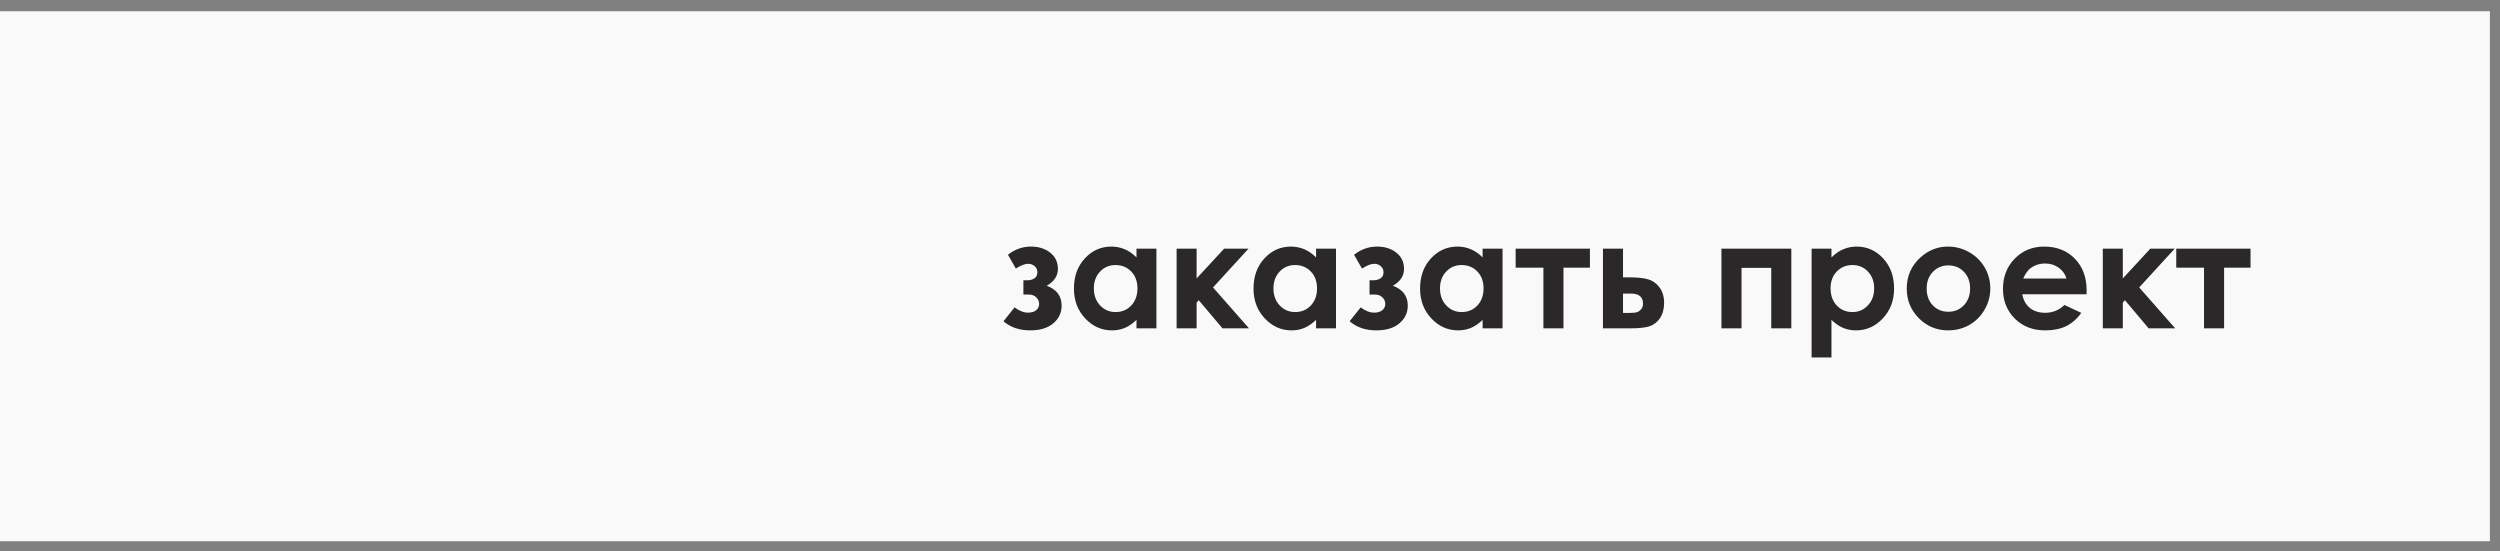
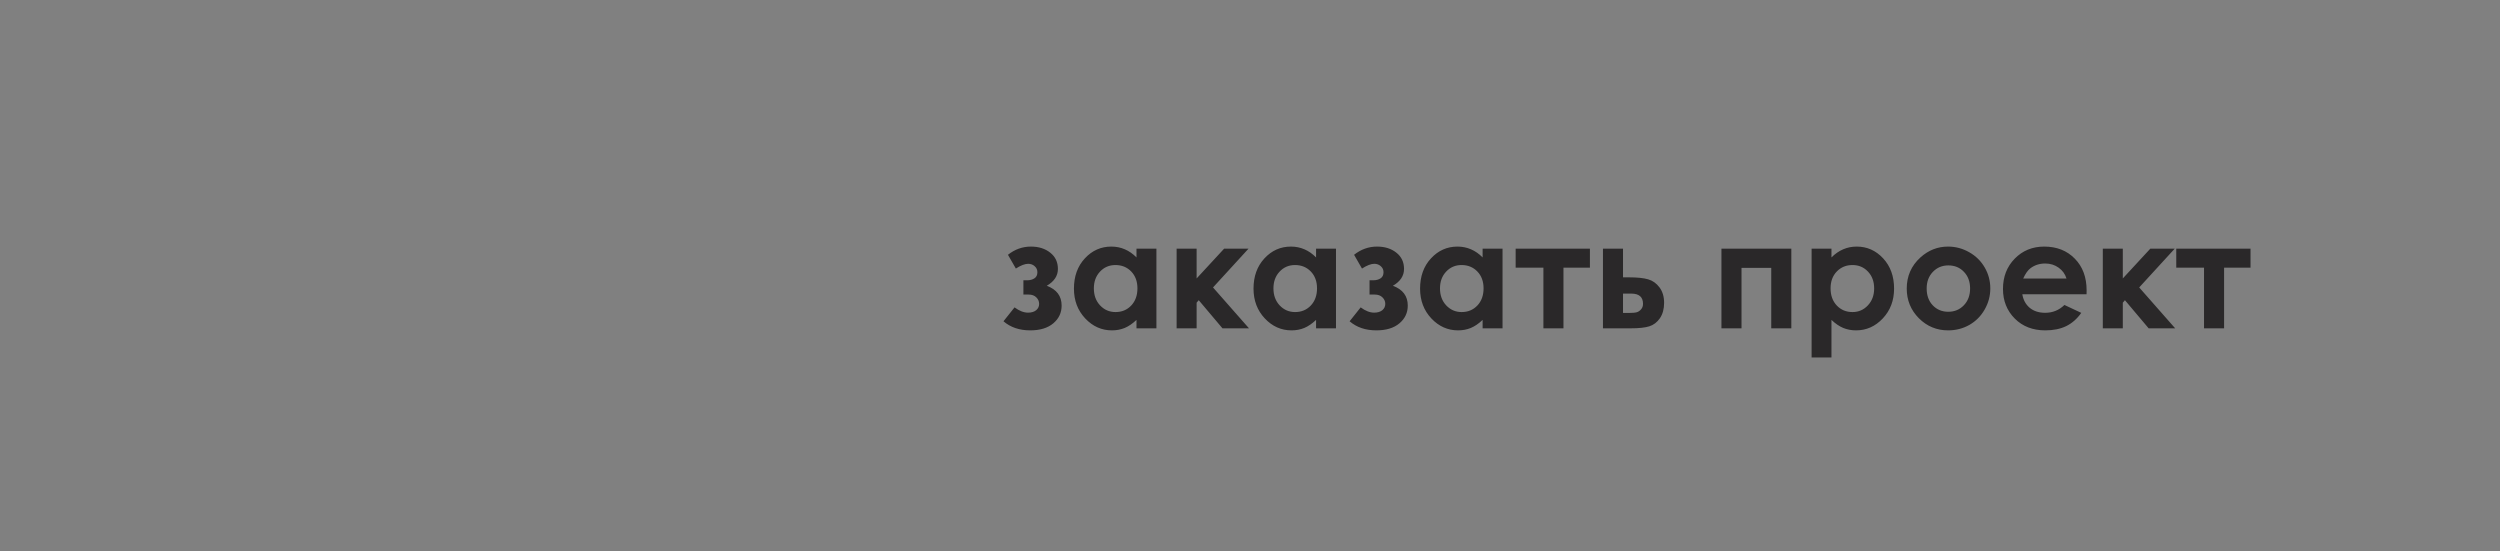
<svg xmlns="http://www.w3.org/2000/svg" width="204" height="45" viewBox="0 0 204 45" fill="none">
  <rect x="0" y="0" width="204" height="45" fill="#808080" stroke="none" />
-   <rect y="0.918" width="203.177" height="43.246" fill="#F9F9F9" />
-   <path d="M83.51 24.036V22.87H83.832C84.052 22.87 84.243 22.819 84.406 22.715C84.569 22.611 84.651 22.444 84.651 22.213C84.651 22.014 84.577 21.851 84.43 21.723C84.287 21.592 84.109 21.526 83.898 21.526C83.631 21.526 83.296 21.655 82.894 21.914L82.249 20.791C82.81 20.345 83.436 20.121 84.125 20.121C84.759 20.121 85.283 20.287 85.697 20.617C86.115 20.944 86.325 21.386 86.325 21.944C86.325 22.51 86.022 22.968 85.416 23.319C86.225 23.618 86.629 24.157 86.629 24.938C86.629 25.52 86.402 26.002 85.948 26.385C85.494 26.767 84.866 26.958 84.065 26.958C83.185 26.958 82.458 26.711 81.884 26.217L82.787 25.082C83.173 25.369 83.54 25.512 83.886 25.512C84.165 25.512 84.386 25.446 84.549 25.315C84.713 25.179 84.794 25.006 84.794 24.795C84.794 24.592 84.717 24.414 84.561 24.263C84.41 24.112 84.201 24.036 83.934 24.036H83.51ZM92.737 20.289H94.363V26.791H92.737V26.104C92.418 26.407 92.098 26.626 91.775 26.761C91.456 26.893 91.109 26.958 90.735 26.958C89.894 26.958 89.167 26.634 88.554 25.984C87.94 25.331 87.633 24.52 87.633 23.552C87.633 22.548 87.93 21.725 88.524 21.084C89.117 20.442 89.839 20.121 90.687 20.121C91.078 20.121 91.444 20.195 91.787 20.343C92.129 20.49 92.446 20.711 92.737 21.006V20.289ZM91.022 21.627C90.516 21.627 90.096 21.807 89.761 22.165C89.426 22.52 89.259 22.976 89.259 23.534C89.259 24.096 89.428 24.558 89.767 24.92C90.109 25.283 90.53 25.464 91.028 25.464C91.542 25.464 91.968 25.287 92.307 24.932C92.645 24.574 92.815 24.106 92.815 23.528C92.815 22.962 92.645 22.504 92.307 22.153C91.968 21.803 91.54 21.627 91.022 21.627ZM96.012 20.289H97.644V22.721L99.891 20.289H101.881L98.982 23.456L101.917 26.791H99.753L97.817 24.496L97.644 24.699V26.791H96.012V20.289ZM107.391 20.289H109.017V26.791H107.391V26.104C107.072 26.407 106.752 26.626 106.429 26.761C106.11 26.893 105.764 26.958 105.389 26.958C104.548 26.958 103.821 26.634 103.208 25.984C102.594 25.331 102.287 24.52 102.287 23.552C102.287 22.548 102.584 21.725 103.178 21.084C103.771 20.442 104.493 20.121 105.341 20.121C105.732 20.121 106.098 20.195 106.441 20.343C106.784 20.49 107.1 20.711 107.391 21.006V20.289ZM105.676 21.627C105.17 21.627 104.75 21.807 104.415 22.165C104.08 22.52 103.913 22.976 103.913 23.534C103.913 24.096 104.082 24.558 104.421 24.92C104.764 25.283 105.184 25.464 105.682 25.464C106.196 25.464 106.622 25.287 106.961 24.932C107.299 24.574 107.469 24.106 107.469 23.528C107.469 22.962 107.299 22.504 106.961 22.153C106.622 21.803 106.194 21.627 105.676 21.627ZM111.754 24.036V22.87H112.077C112.296 22.87 112.487 22.819 112.65 22.715C112.814 22.611 112.895 22.444 112.895 22.213C112.895 22.014 112.822 21.851 112.674 21.723C112.531 21.592 112.353 21.526 112.142 21.526C111.875 21.526 111.541 21.655 111.138 21.914L110.493 20.791C111.055 20.345 111.68 20.121 112.369 20.121C113.003 20.121 113.527 20.287 113.941 20.617C114.36 20.944 114.569 21.386 114.569 21.944C114.569 22.51 114.266 22.968 113.66 23.319C114.469 23.618 114.874 24.157 114.874 24.938C114.874 25.52 114.646 26.002 114.192 26.385C113.738 26.767 113.111 26.958 112.31 26.958C111.429 26.958 110.702 26.711 110.128 26.217L111.031 25.082C111.417 25.369 111.784 25.512 112.13 25.512C112.409 25.512 112.63 25.446 112.794 25.315C112.957 25.179 113.039 25.006 113.039 24.795C113.039 24.592 112.961 24.414 112.806 24.263C112.654 24.112 112.445 24.036 112.178 24.036H111.754ZM120.981 20.289H122.607V26.791H120.981V26.104C120.663 26.407 120.342 26.626 120.019 26.761C119.7 26.893 119.354 26.958 118.979 26.958C118.139 26.958 117.411 26.634 116.798 25.984C116.184 25.331 115.878 24.52 115.878 23.552C115.878 22.548 116.174 21.725 116.768 21.084C117.362 20.442 118.083 20.121 118.931 20.121C119.322 20.121 119.688 20.195 120.031 20.343C120.374 20.49 120.691 20.711 120.981 21.006V20.289ZM119.266 21.627C118.76 21.627 118.34 21.807 118.005 22.165C117.67 22.52 117.503 22.976 117.503 23.534C117.503 24.096 117.672 24.558 118.011 24.92C118.354 25.283 118.774 25.464 119.272 25.464C119.786 25.464 120.212 25.287 120.551 24.932C120.89 24.574 121.059 24.106 121.059 23.528C121.059 22.962 120.89 22.504 120.551 22.153C120.212 21.803 119.784 21.627 119.266 21.627ZM123.677 20.289H129.737V21.843H127.579V26.791H125.942V21.843H123.677V20.289ZM132.438 22.631H132.922C133.603 22.631 134.125 22.685 134.488 22.793C134.854 22.896 135.163 23.116 135.414 23.45C135.665 23.785 135.791 24.205 135.791 24.711C135.791 25.213 135.677 25.632 135.45 25.966C135.223 26.297 134.932 26.518 134.578 26.63C134.227 26.737 133.733 26.791 133.095 26.791H130.801V20.289H132.438V22.631ZM132.438 25.536H132.934C133.229 25.536 133.442 25.516 133.574 25.476C133.705 25.432 133.821 25.351 133.92 25.231C134.02 25.112 134.07 24.966 134.07 24.795C134.07 24.237 133.751 23.958 133.113 23.958H132.438V25.536ZM142.108 26.791H140.47V20.289H146.172V26.791H144.534V21.86H142.108V26.791ZM149.447 20.289V21.006C149.742 20.711 150.06 20.49 150.403 20.343C150.746 20.195 151.112 20.121 151.503 20.121C152.351 20.121 153.072 20.442 153.666 21.084C154.26 21.725 154.557 22.548 154.557 23.552C154.557 24.52 154.25 25.331 153.636 25.984C153.023 26.634 152.295 26.958 151.455 26.958C151.08 26.958 150.732 26.893 150.409 26.761C150.086 26.626 149.766 26.407 149.447 26.104V29.17H147.827V20.289H149.447ZM151.162 21.627C150.648 21.627 150.222 21.803 149.883 22.153C149.544 22.504 149.375 22.962 149.375 23.528C149.375 24.106 149.544 24.574 149.883 24.932C150.222 25.287 150.648 25.464 151.162 25.464C151.66 25.464 152.078 25.283 152.417 24.92C152.76 24.558 152.931 24.096 152.931 23.534C152.931 22.976 152.764 22.52 152.429 22.165C152.094 21.807 151.672 21.627 151.162 21.627ZM158.961 20.121C159.575 20.121 160.15 20.275 160.688 20.582C161.23 20.888 161.652 21.305 161.955 21.831C162.258 22.357 162.409 22.924 162.409 23.534C162.409 24.148 162.256 24.721 161.949 25.255C161.646 25.789 161.232 26.207 160.706 26.51C160.18 26.809 159.601 26.958 158.967 26.958C158.035 26.958 157.238 26.628 156.577 25.966C155.919 25.301 155.59 24.494 155.59 23.546C155.59 22.53 155.963 21.683 156.708 21.006C157.361 20.416 158.112 20.121 158.961 20.121ZM158.985 21.657C158.479 21.657 158.057 21.835 157.718 22.189C157.383 22.54 157.216 22.99 157.216 23.54C157.216 24.106 157.381 24.564 157.712 24.914C158.047 25.265 158.469 25.44 158.979 25.44C159.489 25.44 159.913 25.263 160.252 24.909C160.591 24.554 160.76 24.098 160.76 23.54C160.76 22.982 160.593 22.53 160.258 22.183C159.927 21.833 159.503 21.657 158.985 21.657ZM170.262 24.012H165.021C165.097 24.474 165.298 24.843 165.625 25.118C165.955 25.389 166.376 25.524 166.886 25.524C167.495 25.524 168.019 25.311 168.458 24.885L169.832 25.53C169.489 26.016 169.079 26.377 168.601 26.612C168.123 26.843 167.555 26.958 166.898 26.958C165.878 26.958 165.047 26.638 164.406 25.996C163.764 25.351 163.443 24.544 163.443 23.576C163.443 22.584 163.762 21.761 164.4 21.108C165.041 20.45 165.844 20.121 166.808 20.121C167.832 20.121 168.665 20.45 169.306 21.108C169.948 21.761 170.268 22.625 170.268 23.701L170.262 24.012ZM168.625 22.727C168.517 22.364 168.304 22.07 167.985 21.843C167.671 21.616 167.304 21.502 166.886 21.502C166.432 21.502 166.033 21.629 165.691 21.884C165.475 22.044 165.276 22.325 165.093 22.727H168.625ZM171.589 20.289H173.221V22.721L175.468 20.289H177.458L174.559 23.456L177.494 26.791H175.33L173.394 24.496L173.221 24.699V26.791H171.589V20.289ZM177.583 20.289H183.643V21.843H181.486V26.791H179.848V21.843H177.583V20.289Z" fill="#2A2829" />
+   <path d="M83.51 24.036V22.87H83.832C84.052 22.87 84.243 22.819 84.406 22.715C84.569 22.611 84.651 22.444 84.651 22.213C84.651 22.014 84.577 21.851 84.43 21.723C84.287 21.592 84.109 21.526 83.898 21.526C83.631 21.526 83.296 21.655 82.894 21.914L82.249 20.791C82.81 20.345 83.436 20.121 84.125 20.121C84.759 20.121 85.283 20.287 85.697 20.617C86.115 20.944 86.325 21.386 86.325 21.944C86.325 22.51 86.022 22.968 85.416 23.319C86.225 23.618 86.629 24.157 86.629 24.938C86.629 25.52 86.402 26.002 85.948 26.385C85.494 26.767 84.866 26.958 84.065 26.958C83.185 26.958 82.458 26.711 81.884 26.217L82.787 25.082C83.173 25.369 83.54 25.512 83.886 25.512C84.165 25.512 84.386 25.446 84.549 25.315C84.713 25.179 84.794 25.006 84.794 24.795C84.794 24.592 84.717 24.414 84.561 24.263C84.41 24.112 84.201 24.036 83.934 24.036H83.51ZM92.737 20.289H94.363V26.791H92.737V26.104C92.418 26.407 92.098 26.626 91.775 26.761C91.456 26.893 91.109 26.958 90.735 26.958C89.894 26.958 89.167 26.634 88.554 25.984C87.94 25.331 87.633 24.52 87.633 23.552C87.633 22.548 87.93 21.725 88.524 21.084C89.117 20.442 89.839 20.121 90.687 20.121C91.078 20.121 91.444 20.195 91.787 20.343C92.129 20.49 92.446 20.711 92.737 21.006V20.289ZM91.022 21.627C90.516 21.627 90.096 21.807 89.761 22.165C89.426 22.52 89.259 22.976 89.259 23.534C89.259 24.096 89.428 24.558 89.767 24.92C90.109 25.283 90.53 25.464 91.028 25.464C91.542 25.464 91.968 25.287 92.307 24.932C92.645 24.574 92.815 24.106 92.815 23.528C92.815 22.962 92.645 22.504 92.307 22.153C91.968 21.803 91.54 21.627 91.022 21.627ZM96.012 20.289H97.644V22.721L99.891 20.289H101.881L98.982 23.456L101.917 26.791H99.753L97.817 24.496L97.644 24.699V26.791H96.012V20.289ZM107.391 20.289H109.017V26.791H107.391V26.104C107.072 26.407 106.752 26.626 106.429 26.761C106.11 26.893 105.764 26.958 105.389 26.958C104.548 26.958 103.821 26.634 103.208 25.984C102.594 25.331 102.287 24.52 102.287 23.552C102.287 22.548 102.584 21.725 103.178 21.084C103.771 20.442 104.493 20.121 105.341 20.121C105.732 20.121 106.098 20.195 106.441 20.343C106.784 20.49 107.1 20.711 107.391 21.006V20.289ZM105.676 21.627C105.17 21.627 104.75 21.807 104.415 22.165C104.08 22.52 103.913 22.976 103.913 23.534C103.913 24.096 104.082 24.558 104.421 24.92C104.764 25.283 105.184 25.464 105.682 25.464C106.196 25.464 106.622 25.287 106.961 24.932C107.299 24.574 107.469 24.106 107.469 23.528C107.469 22.962 107.299 22.504 106.961 22.153C106.622 21.803 106.194 21.627 105.676 21.627ZM111.754 24.036V22.87H112.077C112.296 22.87 112.487 22.819 112.65 22.715C112.814 22.611 112.895 22.444 112.895 22.213C112.895 22.014 112.822 21.851 112.674 21.723C112.531 21.592 112.353 21.526 112.142 21.526C111.875 21.526 111.541 21.655 111.138 21.914L110.493 20.791C111.055 20.345 111.68 20.121 112.369 20.121C113.003 20.121 113.527 20.287 113.941 20.617C114.36 20.944 114.569 21.386 114.569 21.944C114.569 22.51 114.266 22.968 113.66 23.319C114.469 23.618 114.874 24.157 114.874 24.938C114.874 25.52 114.646 26.002 114.192 26.385C113.738 26.767 113.111 26.958 112.31 26.958C111.429 26.958 110.702 26.711 110.128 26.217L111.031 25.082C111.417 25.369 111.784 25.512 112.13 25.512C112.409 25.512 112.63 25.446 112.794 25.315C112.957 25.179 113.039 25.006 113.039 24.795C113.039 24.592 112.961 24.414 112.806 24.263C112.654 24.112 112.445 24.036 112.178 24.036H111.754ZM120.981 20.289H122.607V26.791H120.981V26.104C120.663 26.407 120.342 26.626 120.019 26.761C119.7 26.893 119.354 26.958 118.979 26.958C118.139 26.958 117.411 26.634 116.798 25.984C116.184 25.331 115.878 24.52 115.878 23.552C115.878 22.548 116.174 21.725 116.768 21.084C117.362 20.442 118.083 20.121 118.931 20.121C119.322 20.121 119.688 20.195 120.031 20.343C120.374 20.49 120.691 20.711 120.981 21.006V20.289ZM119.266 21.627C118.76 21.627 118.34 21.807 118.005 22.165C117.67 22.52 117.503 22.976 117.503 23.534C117.503 24.096 117.672 24.558 118.011 24.92C118.354 25.283 118.774 25.464 119.272 25.464C119.786 25.464 120.212 25.287 120.551 24.932C120.89 24.574 121.059 24.106 121.059 23.528C121.059 22.962 120.89 22.504 120.551 22.153C120.212 21.803 119.784 21.627 119.266 21.627ZM123.677 20.289H129.737V21.843H127.579V26.791H125.942V21.843H123.677V20.289ZM132.438 22.631H132.922C133.603 22.631 134.125 22.685 134.488 22.793C134.854 22.896 135.163 23.116 135.414 23.45C135.665 23.785 135.791 24.205 135.791 24.711C135.791 25.213 135.677 25.632 135.45 25.966C135.223 26.297 134.932 26.518 134.578 26.63C134.227 26.737 133.733 26.791 133.095 26.791H130.801V20.289H132.438V22.631ZM132.438 25.536H132.934C133.229 25.536 133.442 25.516 133.574 25.476C133.705 25.432 133.821 25.351 133.92 25.231C134.02 25.112 134.07 24.966 134.07 24.795C134.07 24.237 133.751 23.958 133.113 23.958H132.438V25.536ZM142.108 26.791H140.47V20.289H146.172V26.791H144.534V21.86H142.108V26.791ZM149.447 20.289V21.006C149.742 20.711 150.06 20.49 150.403 20.343C150.746 20.195 151.112 20.121 151.503 20.121C152.351 20.121 153.072 20.442 153.666 21.084C154.26 21.725 154.557 22.548 154.557 23.552C154.557 24.52 154.25 25.331 153.636 25.984C153.023 26.634 152.295 26.958 151.455 26.958C151.08 26.958 150.732 26.893 150.409 26.761C150.086 26.626 149.766 26.407 149.447 26.104V29.17H147.827V20.289H149.447ZM151.162 21.627C150.648 21.627 150.222 21.803 149.883 22.153C149.544 22.504 149.375 22.962 149.375 23.528C149.375 24.106 149.544 24.574 149.883 24.932C150.222 25.287 150.648 25.464 151.162 25.464C151.66 25.464 152.078 25.283 152.417 24.92C152.76 24.558 152.931 24.096 152.931 23.534C152.931 22.976 152.764 22.52 152.429 22.165C152.094 21.807 151.672 21.627 151.162 21.627ZM158.961 20.121C159.575 20.121 160.15 20.275 160.688 20.582C161.23 20.888 161.652 21.305 161.955 21.831C162.258 22.357 162.409 22.924 162.409 23.534C162.409 24.148 162.256 24.721 161.949 25.255C161.646 25.789 161.232 26.207 160.706 26.51C160.18 26.809 159.601 26.958 158.967 26.958C158.035 26.958 157.238 26.628 156.577 25.966C155.919 25.301 155.59 24.494 155.59 23.546C155.59 22.53 155.963 21.683 156.708 21.006C157.361 20.416 158.112 20.121 158.961 20.121ZM158.985 21.657C158.479 21.657 158.057 21.835 157.718 22.189C157.383 22.54 157.216 22.99 157.216 23.54C157.216 24.106 157.381 24.564 157.712 24.914C158.047 25.265 158.469 25.44 158.979 25.44C159.489 25.44 159.913 25.263 160.252 24.909C160.591 24.554 160.76 24.098 160.76 23.54C160.76 22.982 160.593 22.53 160.258 22.183C159.927 21.833 159.503 21.657 158.985 21.657M170.262 24.012H165.021C165.097 24.474 165.298 24.843 165.625 25.118C165.955 25.389 166.376 25.524 166.886 25.524C167.495 25.524 168.019 25.311 168.458 24.885L169.832 25.53C169.489 26.016 169.079 26.377 168.601 26.612C168.123 26.843 167.555 26.958 166.898 26.958C165.878 26.958 165.047 26.638 164.406 25.996C163.764 25.351 163.443 24.544 163.443 23.576C163.443 22.584 163.762 21.761 164.4 21.108C165.041 20.45 165.844 20.121 166.808 20.121C167.832 20.121 168.665 20.45 169.306 21.108C169.948 21.761 170.268 22.625 170.268 23.701L170.262 24.012ZM168.625 22.727C168.517 22.364 168.304 22.07 167.985 21.843C167.671 21.616 167.304 21.502 166.886 21.502C166.432 21.502 166.033 21.629 165.691 21.884C165.475 22.044 165.276 22.325 165.093 22.727H168.625ZM171.589 20.289H173.221V22.721L175.468 20.289H177.458L174.559 23.456L177.494 26.791H175.33L173.394 24.496L173.221 24.699V26.791H171.589V20.289ZM177.583 20.289H183.643V21.843H181.486V26.791H179.848V21.843H177.583V20.289Z" fill="#2A2829" />
</svg>